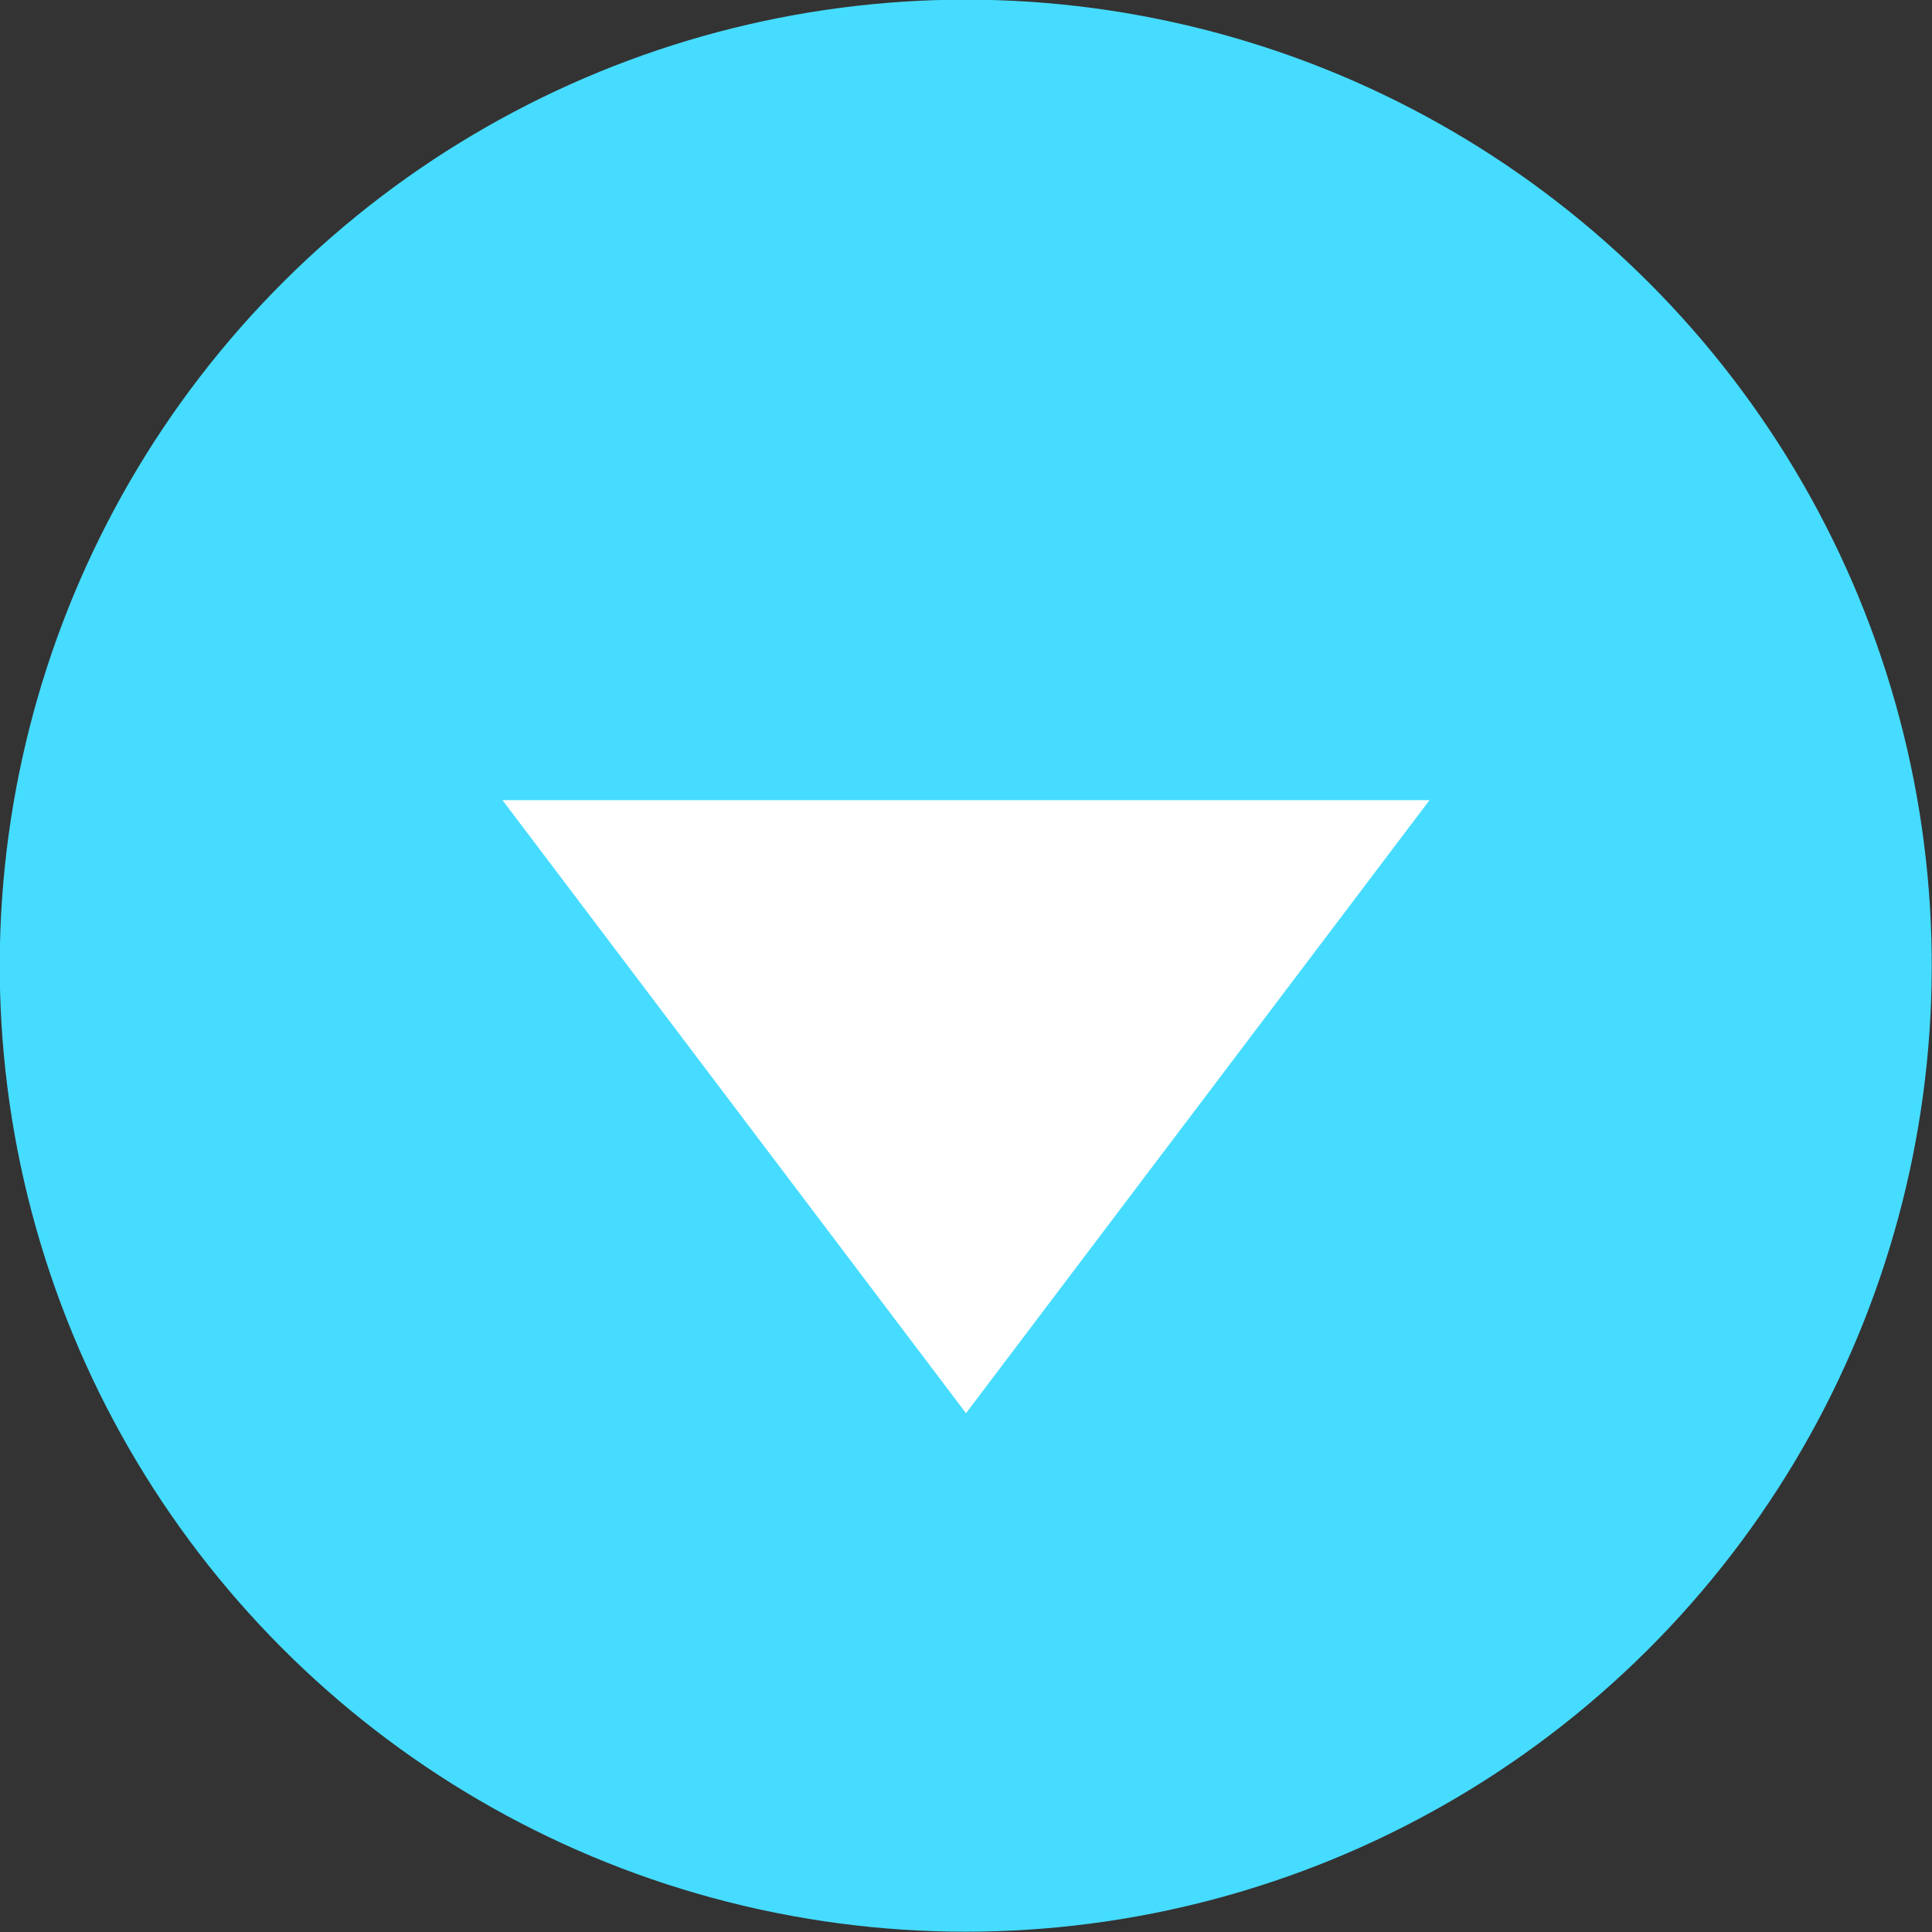
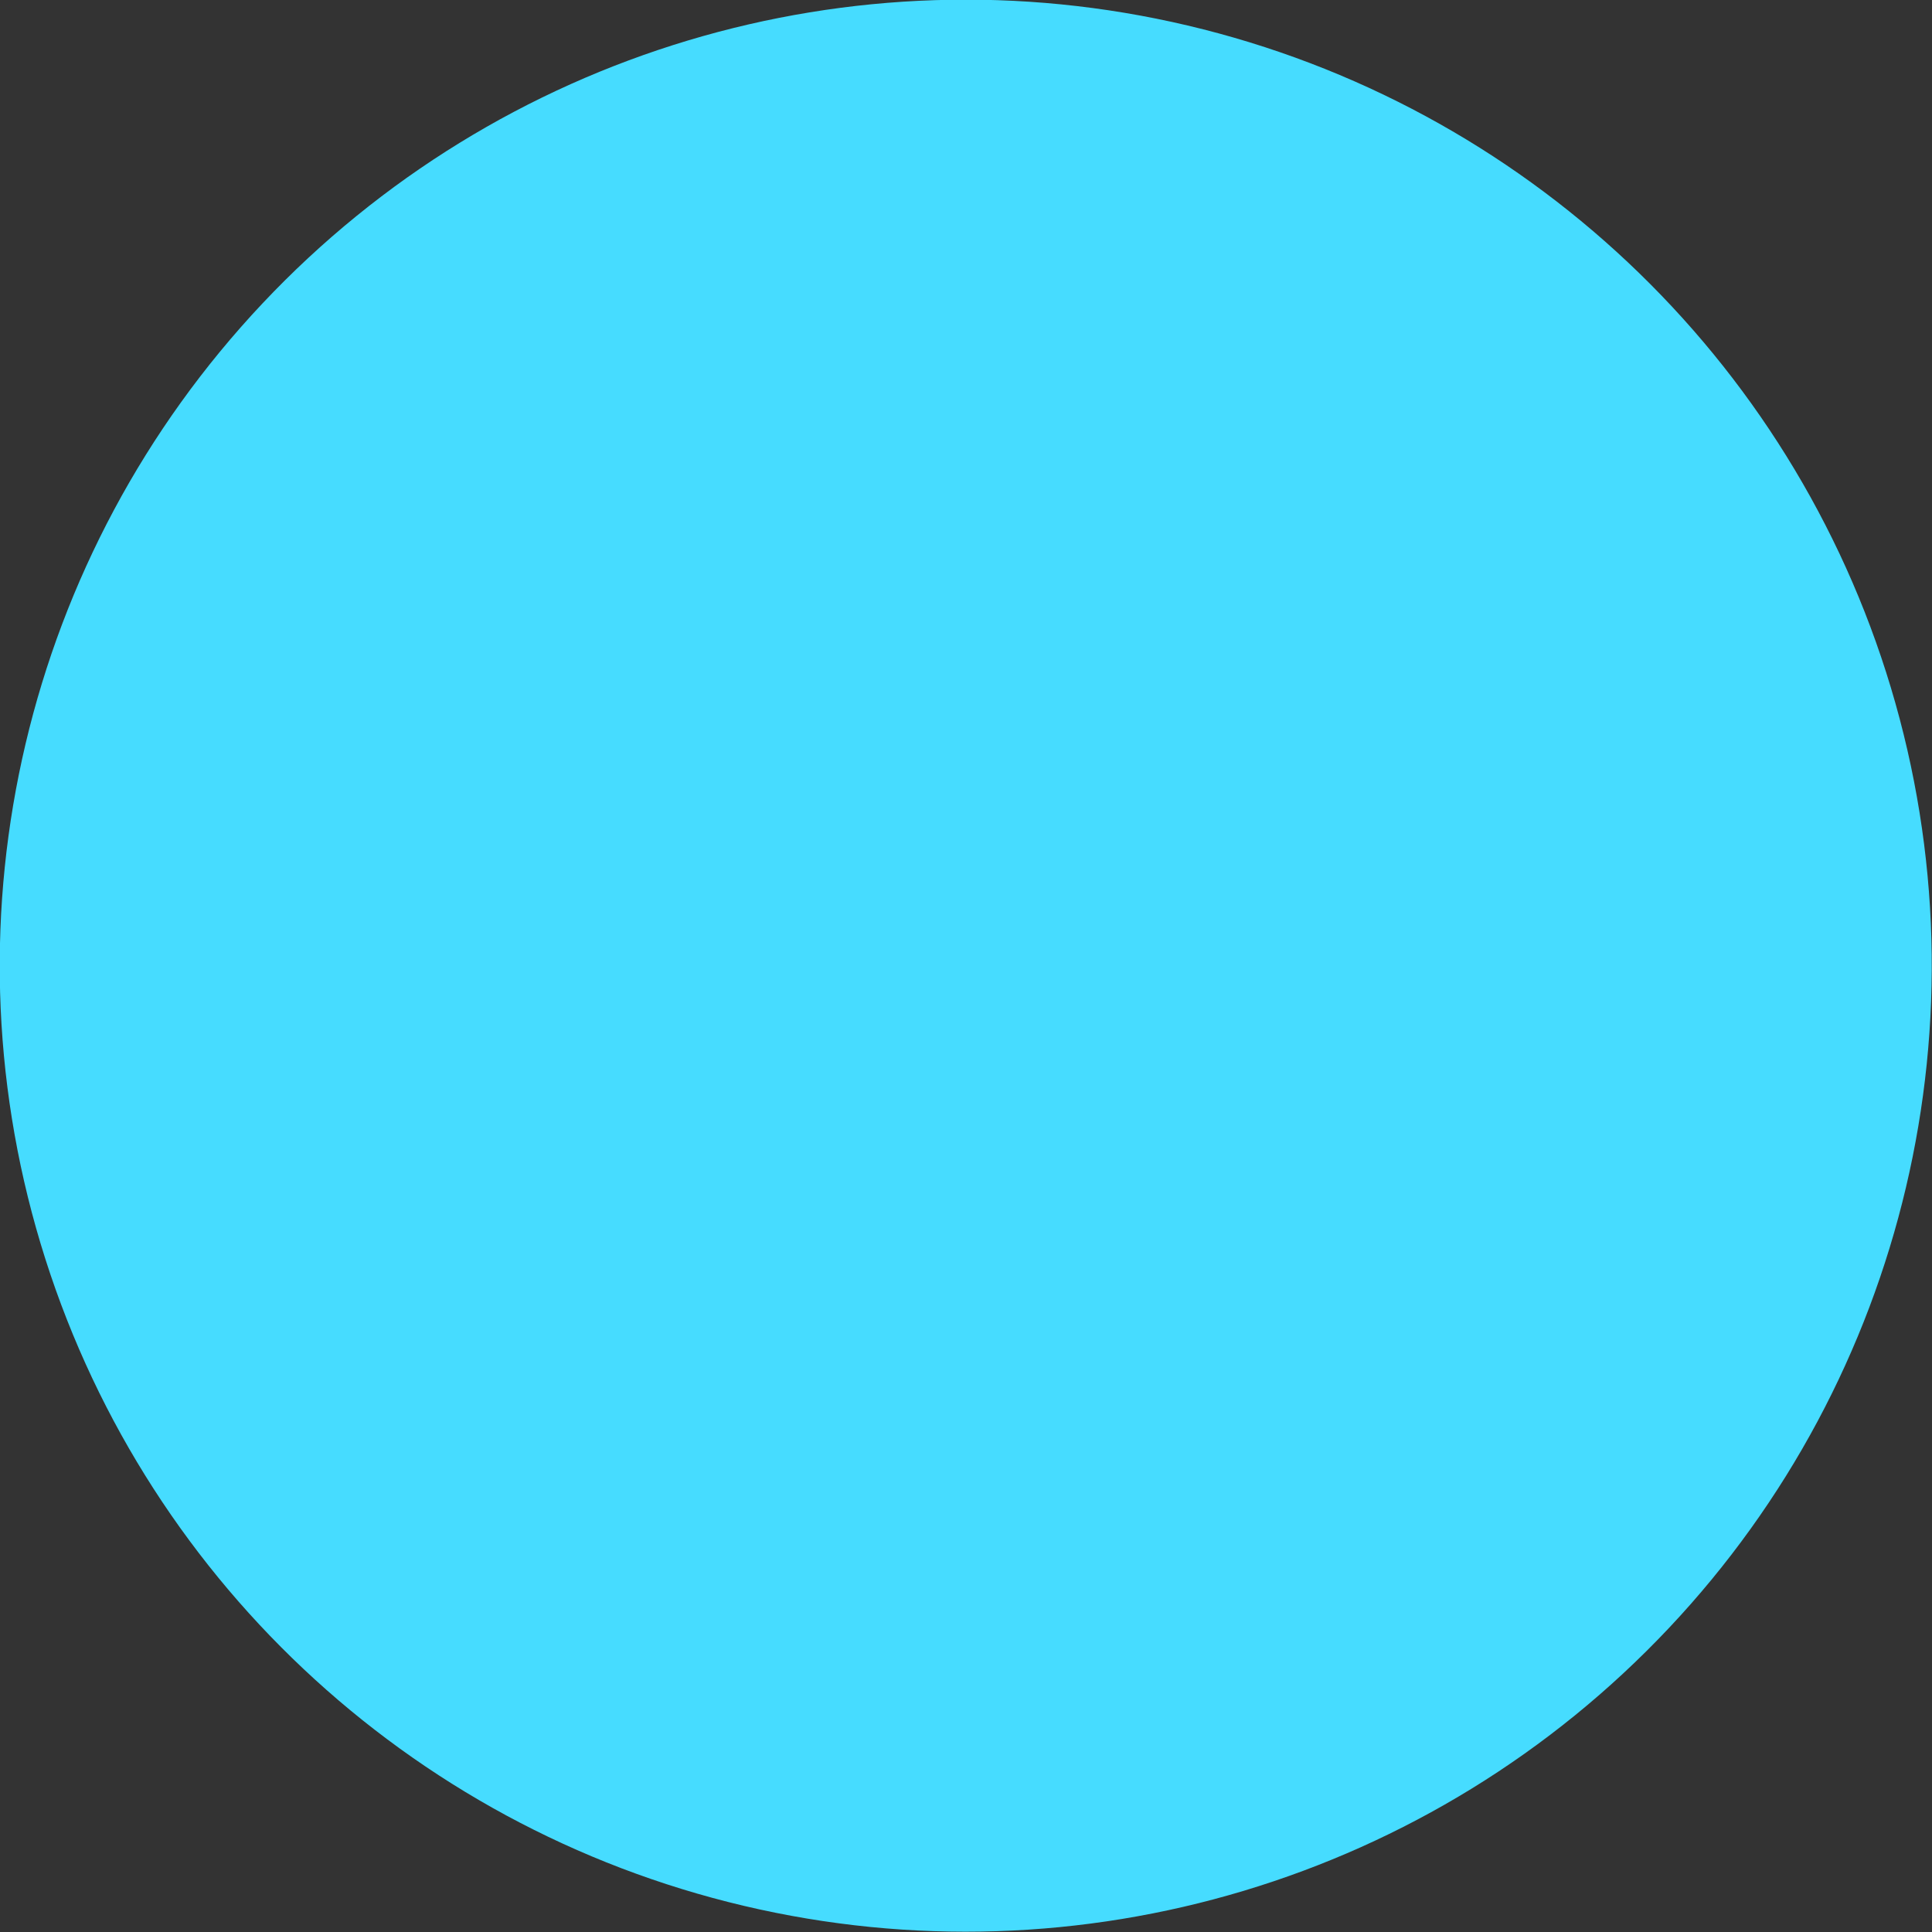
<svg xmlns="http://www.w3.org/2000/svg" id="_圖層_2" data-name="圖層 2" viewBox="0 0 27.26 27.26">
  <rect x="0" y="0" width="27.26" height="27.26" fill="#333333" stroke="none" />
  <defs>
    <style>
      .cls-1 {
        fill: #fff;
      }

      .cls-2 {
        fill: #46dcff;
      }
    </style>
  </defs>
  <g id="_圖文" data-name="圖文">
    <g>
      <circle class="cls-2" cx="13.63" cy="13.63" r="13.63" transform="translate(-2.77 23.76) rotate(-76.72)" />
-       <polygon class="cls-1" points="13.63 19.94 20.17 11.29 7.09 11.29 13.63 19.94" />
    </g>
  </g>
</svg>